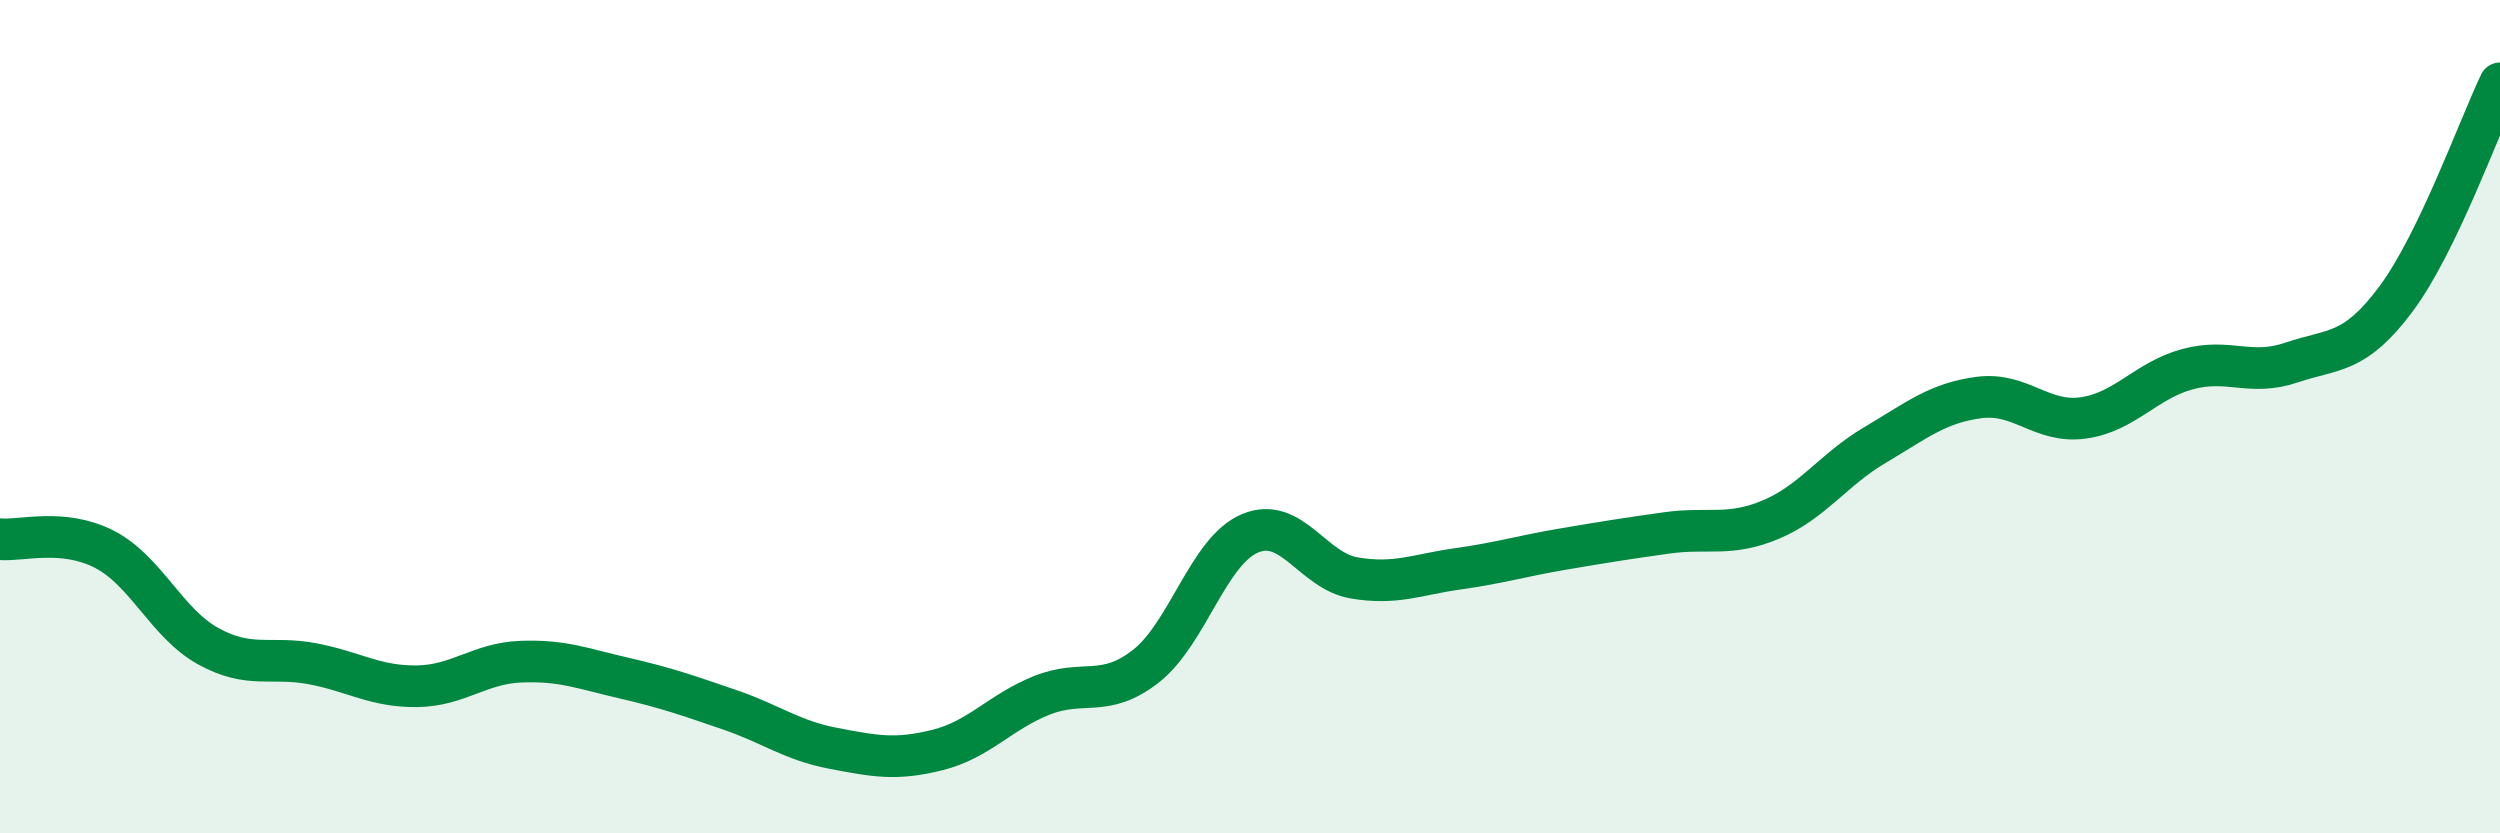
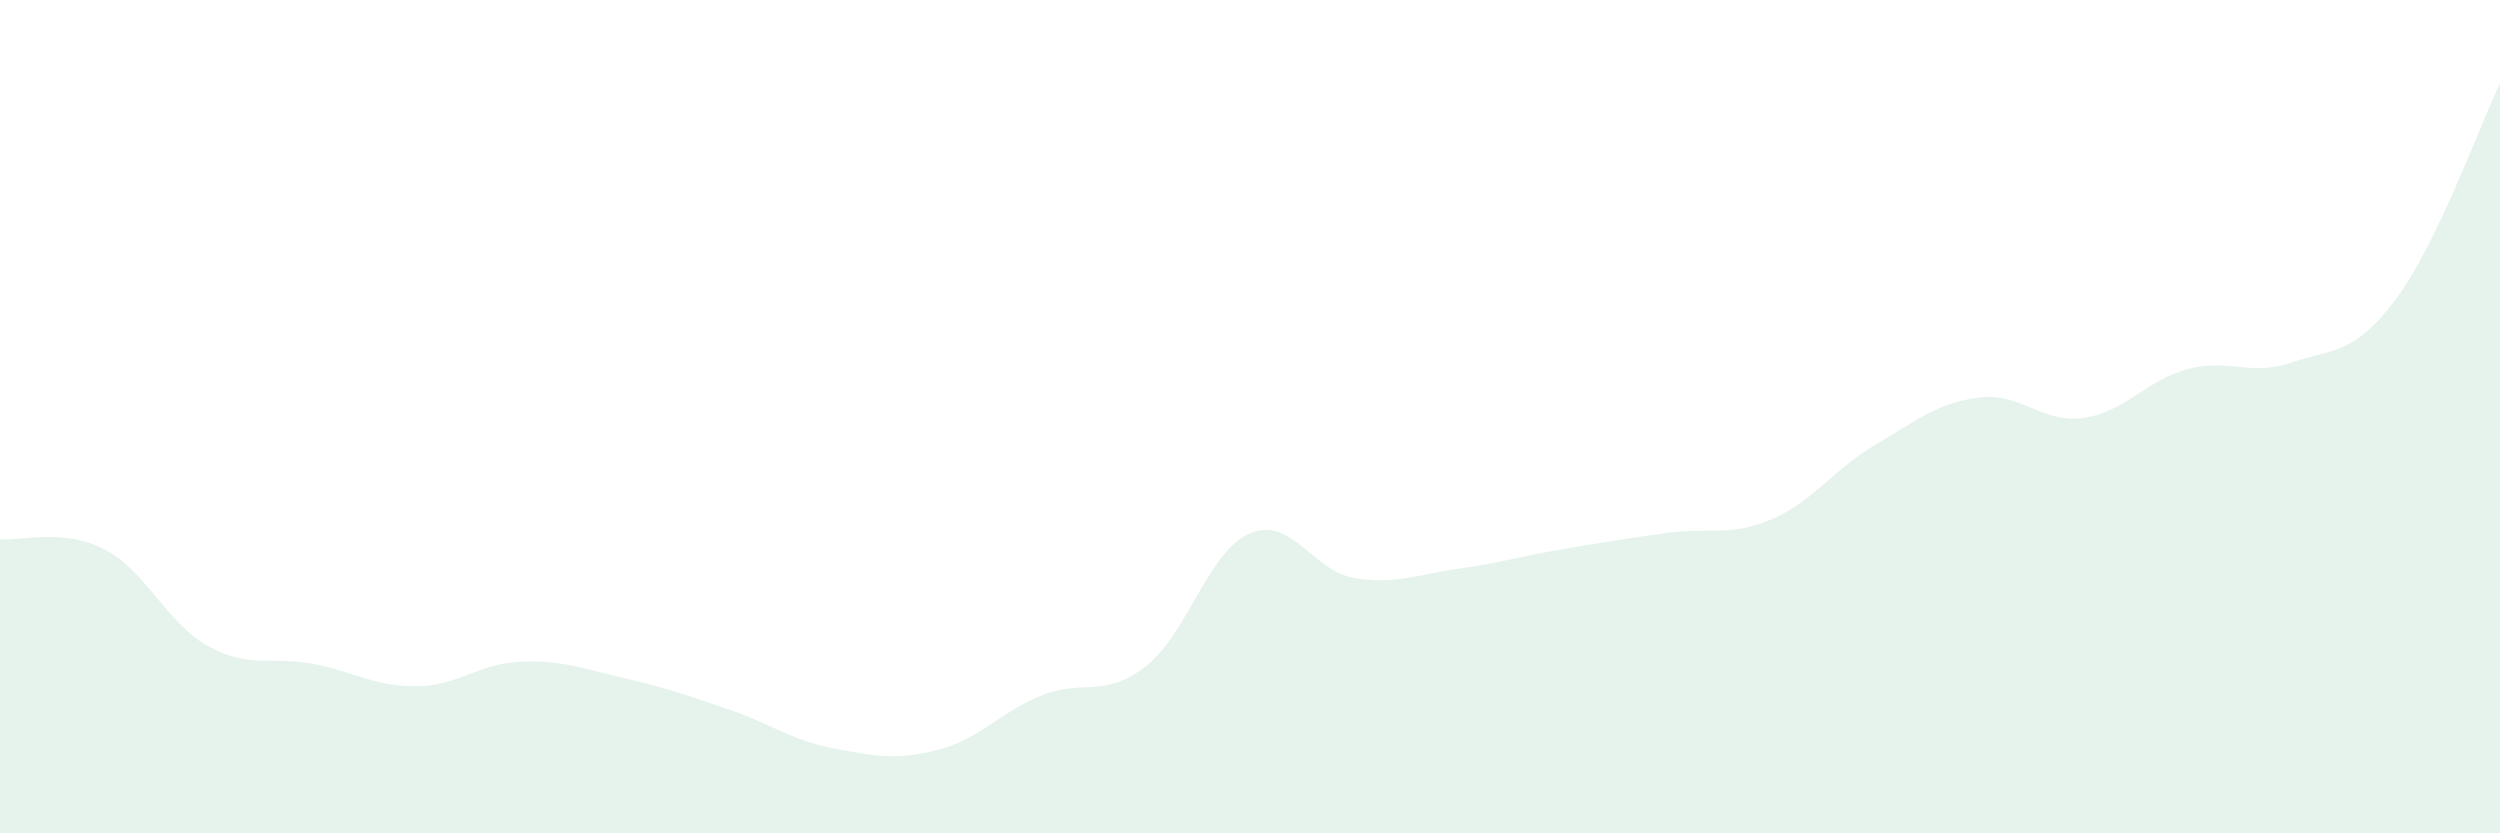
<svg xmlns="http://www.w3.org/2000/svg" width="60" height="20" viewBox="0 0 60 20">
  <path d="M 0,12.94 C 0.5,12.99 1.5,12.67 2.5,13.18 C 3.5,13.69 4,14.96 5,15.51 C 6,16.06 6.5,15.74 7.5,15.93 C 8.5,16.12 9,16.48 10,16.47 C 11,16.46 11.5,15.92 12.5,15.88 C 13.5,15.84 14,16.05 15,16.28 C 16,16.51 16.5,16.69 17.5,17.03 C 18.5,17.37 19,17.77 20,17.96 C 21,18.15 21.5,18.25 22.5,18 C 23.5,17.75 24,17.09 25,16.69 C 26,16.29 26.5,16.77 27.5,15.99 C 28.5,15.21 29,13.22 30,12.8 C 31,12.38 31.5,13.7 32.5,13.87 C 33.5,14.04 34,13.79 35,13.65 C 36,13.51 36.5,13.35 37.5,13.18 C 38.5,13.01 39,12.93 40,12.79 C 41,12.65 41.5,12.89 42.5,12.47 C 43.5,12.05 44,11.27 45,10.68 C 46,10.09 46.5,9.67 47.5,9.54 C 48.5,9.41 49,10.17 50,10.03 C 51,9.89 51.5,9.13 52.5,8.86 C 53.5,8.59 54,9.04 55,8.7 C 56,8.36 56.5,8.52 57.5,7.18 C 58.5,5.84 59.5,3.04 60,2L60 20L0 20Z" fill="#008740" opacity="0.1" stroke-linecap="round" stroke-linejoin="round" />
-   <path d="M 0,12.94 C 0.5,12.99 1.5,12.67 2.5,13.18 C 3.5,13.69 4,14.96 5,15.51 C 6,16.06 6.5,15.74 7.5,15.93 C 8.5,16.12 9,16.48 10,16.47 C 11,16.46 11.5,15.92 12.5,15.88 C 13.5,15.84 14,16.05 15,16.28 C 16,16.51 16.5,16.69 17.5,17.03 C 18.5,17.37 19,17.77 20,17.96 C 21,18.15 21.5,18.25 22.5,18 C 23.5,17.75 24,17.09 25,16.69 C 26,16.29 26.5,16.77 27.5,15.99 C 28.5,15.21 29,13.22 30,12.8 C 31,12.38 31.5,13.7 32.5,13.87 C 33.5,14.04 34,13.79 35,13.65 C 36,13.51 36.5,13.35 37.5,13.18 C 38.5,13.01 39,12.93 40,12.79 C 41,12.65 41.5,12.89 42.5,12.47 C 43.5,12.05 44,11.27 45,10.68 C 46,10.09 46.5,9.67 47.5,9.54 C 48.5,9.41 49,10.17 50,10.03 C 51,9.89 51.5,9.13 52.5,8.86 C 53.5,8.59 54,9.04 55,8.7 C 56,8.36 56.5,8.52 57.5,7.18 C 58.5,5.84 59.5,3.04 60,2" stroke="#008740" stroke-width="1" fill="none" stroke-linecap="round" stroke-linejoin="round" />
</svg>